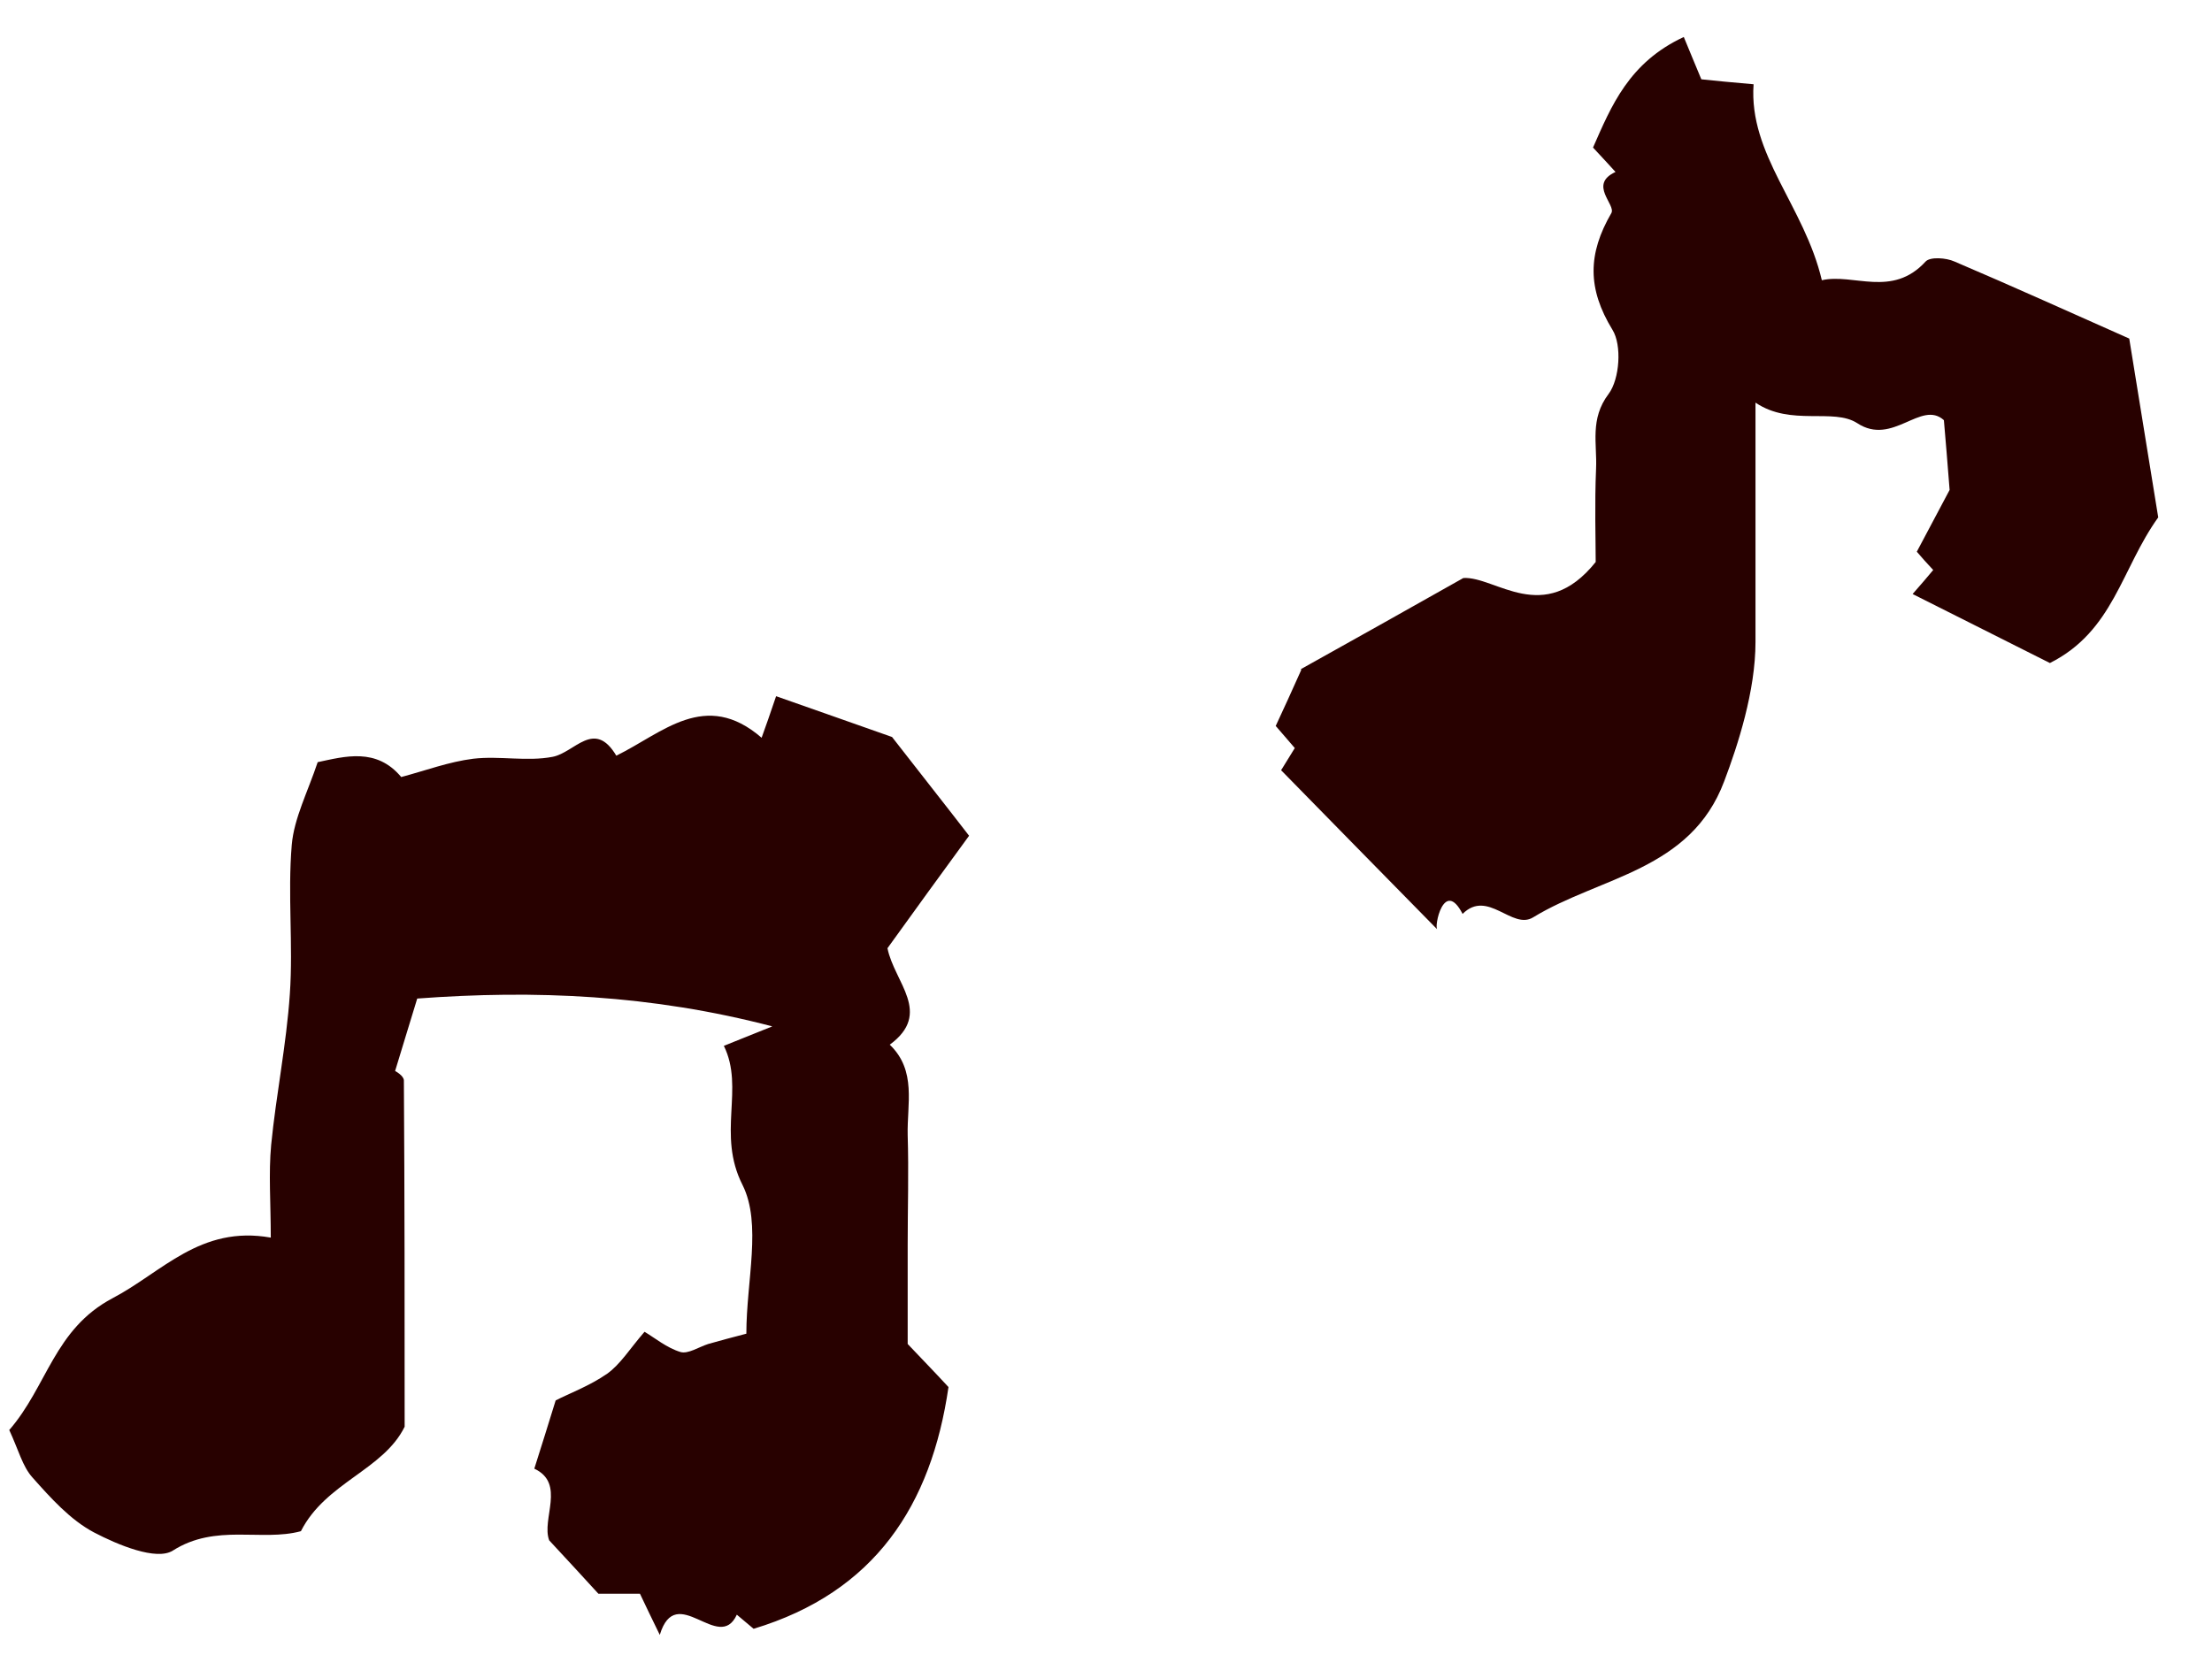
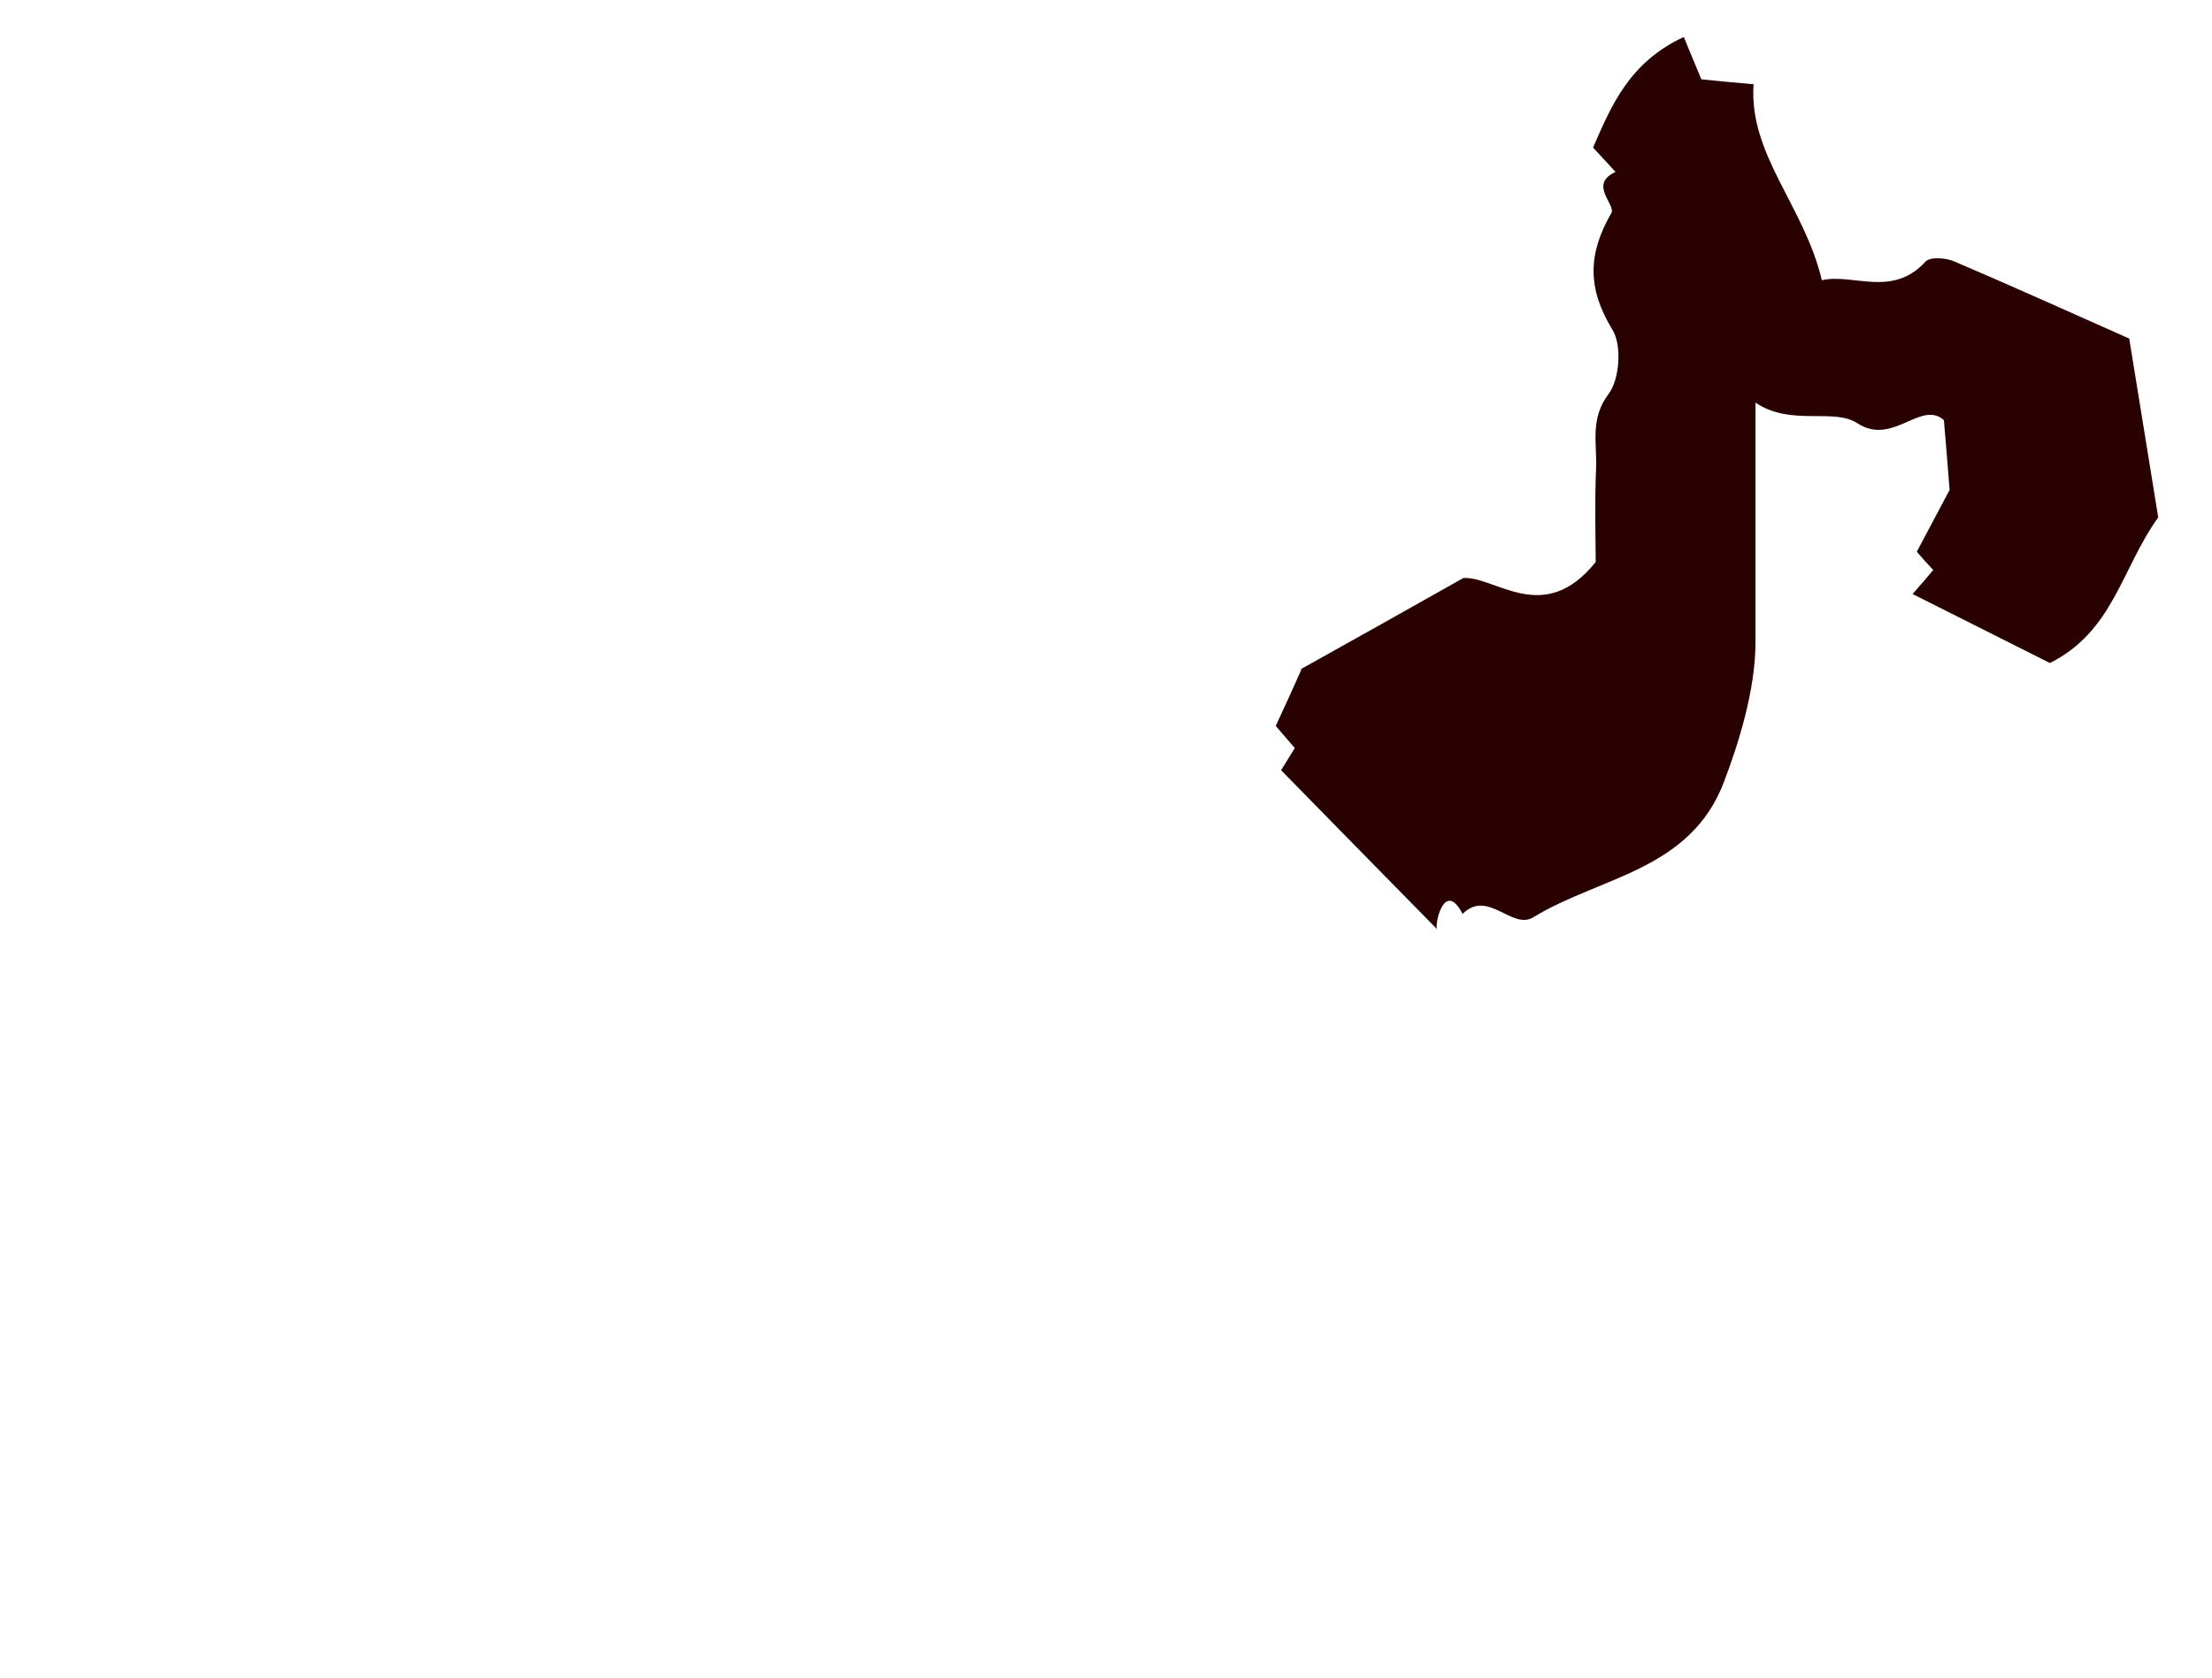
<svg xmlns="http://www.w3.org/2000/svg" id="_レイヤー_3" viewBox="0 0 58 44">
  <defs>
    <style>.cls-1{fill:#280100;stroke-width:0px;}</style>
  </defs>
-   <path class="cls-1" d="M.24,37.51c1-1.15,1.18-2.65,2.71-3.46,1.3-.68,2.3-1.92,4.15-1.59,0-.91-.06-1.68.01-2.43.13-1.32.4-2.63.49-3.96.09-1.3-.06-2.61.05-3.91.06-.7.42-1.39.68-2.17.71-.15,1.54-.39,2.19.39.64-.17,1.25-.4,1.89-.48.69-.08,1.41.08,2.08-.05.58-.11,1.09-1,1.67-.03,1.21-.59,2.33-1.75,3.81-.47.11-.31.22-.61.38-1.09,1.03.36,2.07.73,3.04,1.07.69.89,1.35,1.72,2.02,2.59-.73,1-1.45,1.99-2.14,2.95.18.9,1.19,1.7.06,2.53.71.68.45,1.56.47,2.37.03.96,0,1.91,0,2.87,0,.87,0,1.74,0,2.61.35.37.71.74,1.07,1.13-.45,3.1-1.93,5.38-5.11,6.34-.06-.05-.25-.21-.44-.37-.47,1.03-1.59-.89-2.02.53-.2-.41-.36-.74-.52-1.08h-1.09c-.39-.43-.8-.87-1.29-1.4-.21-.56.44-1.49-.39-1.88.19-.6.36-1.14.56-1.79.35-.18.89-.38,1.35-.7.35-.25.59-.65.98-1.1.27.16.58.42.94.53.2.06.48-.13.73-.21.32-.09.65-.18,1-.27,0-1.39.41-2.88-.1-3.9-.68-1.34.06-2.53-.49-3.65.5-.2.8-.32,1.27-.51-3.17-.83-6.22-.96-9.31-.73-.19.61-.37,1.22-.58,1.9,0,0,.23.12.23.25.02,3.02.02,6.04.02,9.08-.56,1.14-2.07,1.46-2.72,2.74-1.03.28-2.23-.21-3.36.51-.43.27-1.44-.15-2.07-.48-.62-.33-1.13-.9-1.61-1.44-.26-.29-.36-.71-.61-1.25Z" />
  <path class="cls-1" d="M34.11,17.55c1.42-.79,2.68-1.5,4.26-2.39.84-.05,2.11,1.28,3.47-.42,0-.58-.03-1.52.01-2.45.03-.65-.17-1.3.33-1.96.29-.39.35-1.28.1-1.68-.66-1.08-.65-1.99-.03-3.06.13-.22-.61-.75.11-1.08-.17-.19-.34-.37-.59-.64.48-1.09.94-2.23,2.38-2.9.16.38.29.71.46,1.11.38.04.79.08,1.37.13-.13,1.85,1.33,3.19,1.79,5.14.83-.19,1.84.47,2.72-.49.12-.13.54-.1.76,0,1.55.66,3.09,1.36,4.58,2.02.28,1.72.53,3.27.76,4.69-.97,1.35-1.17,2.98-2.84,3.82-1.1-.55-2.32-1.17-3.6-1.81.23-.26.38-.44.54-.63-.16-.17-.32-.35-.43-.48.35-.66.69-1.3.86-1.62-.06-.79-.1-1.23-.15-1.83-.6-.54-1.34.69-2.27.08-.63-.41-1.74.09-2.67-.54,0,2.14,0,4.21,0,6.28,0,1.28-.46,2.7-.82,3.65-.88,2.35-3.26,2.5-5.01,3.57-.55.34-1.19-.75-1.85-.09-.49-.95-.76.36-.66.41-1.59-1.62-2.78-2.83-4.1-4.18,0,.01.16-.26.36-.58-.1-.12-.26-.3-.5-.58.2-.43.43-.93.67-1.47Z" />
</svg>